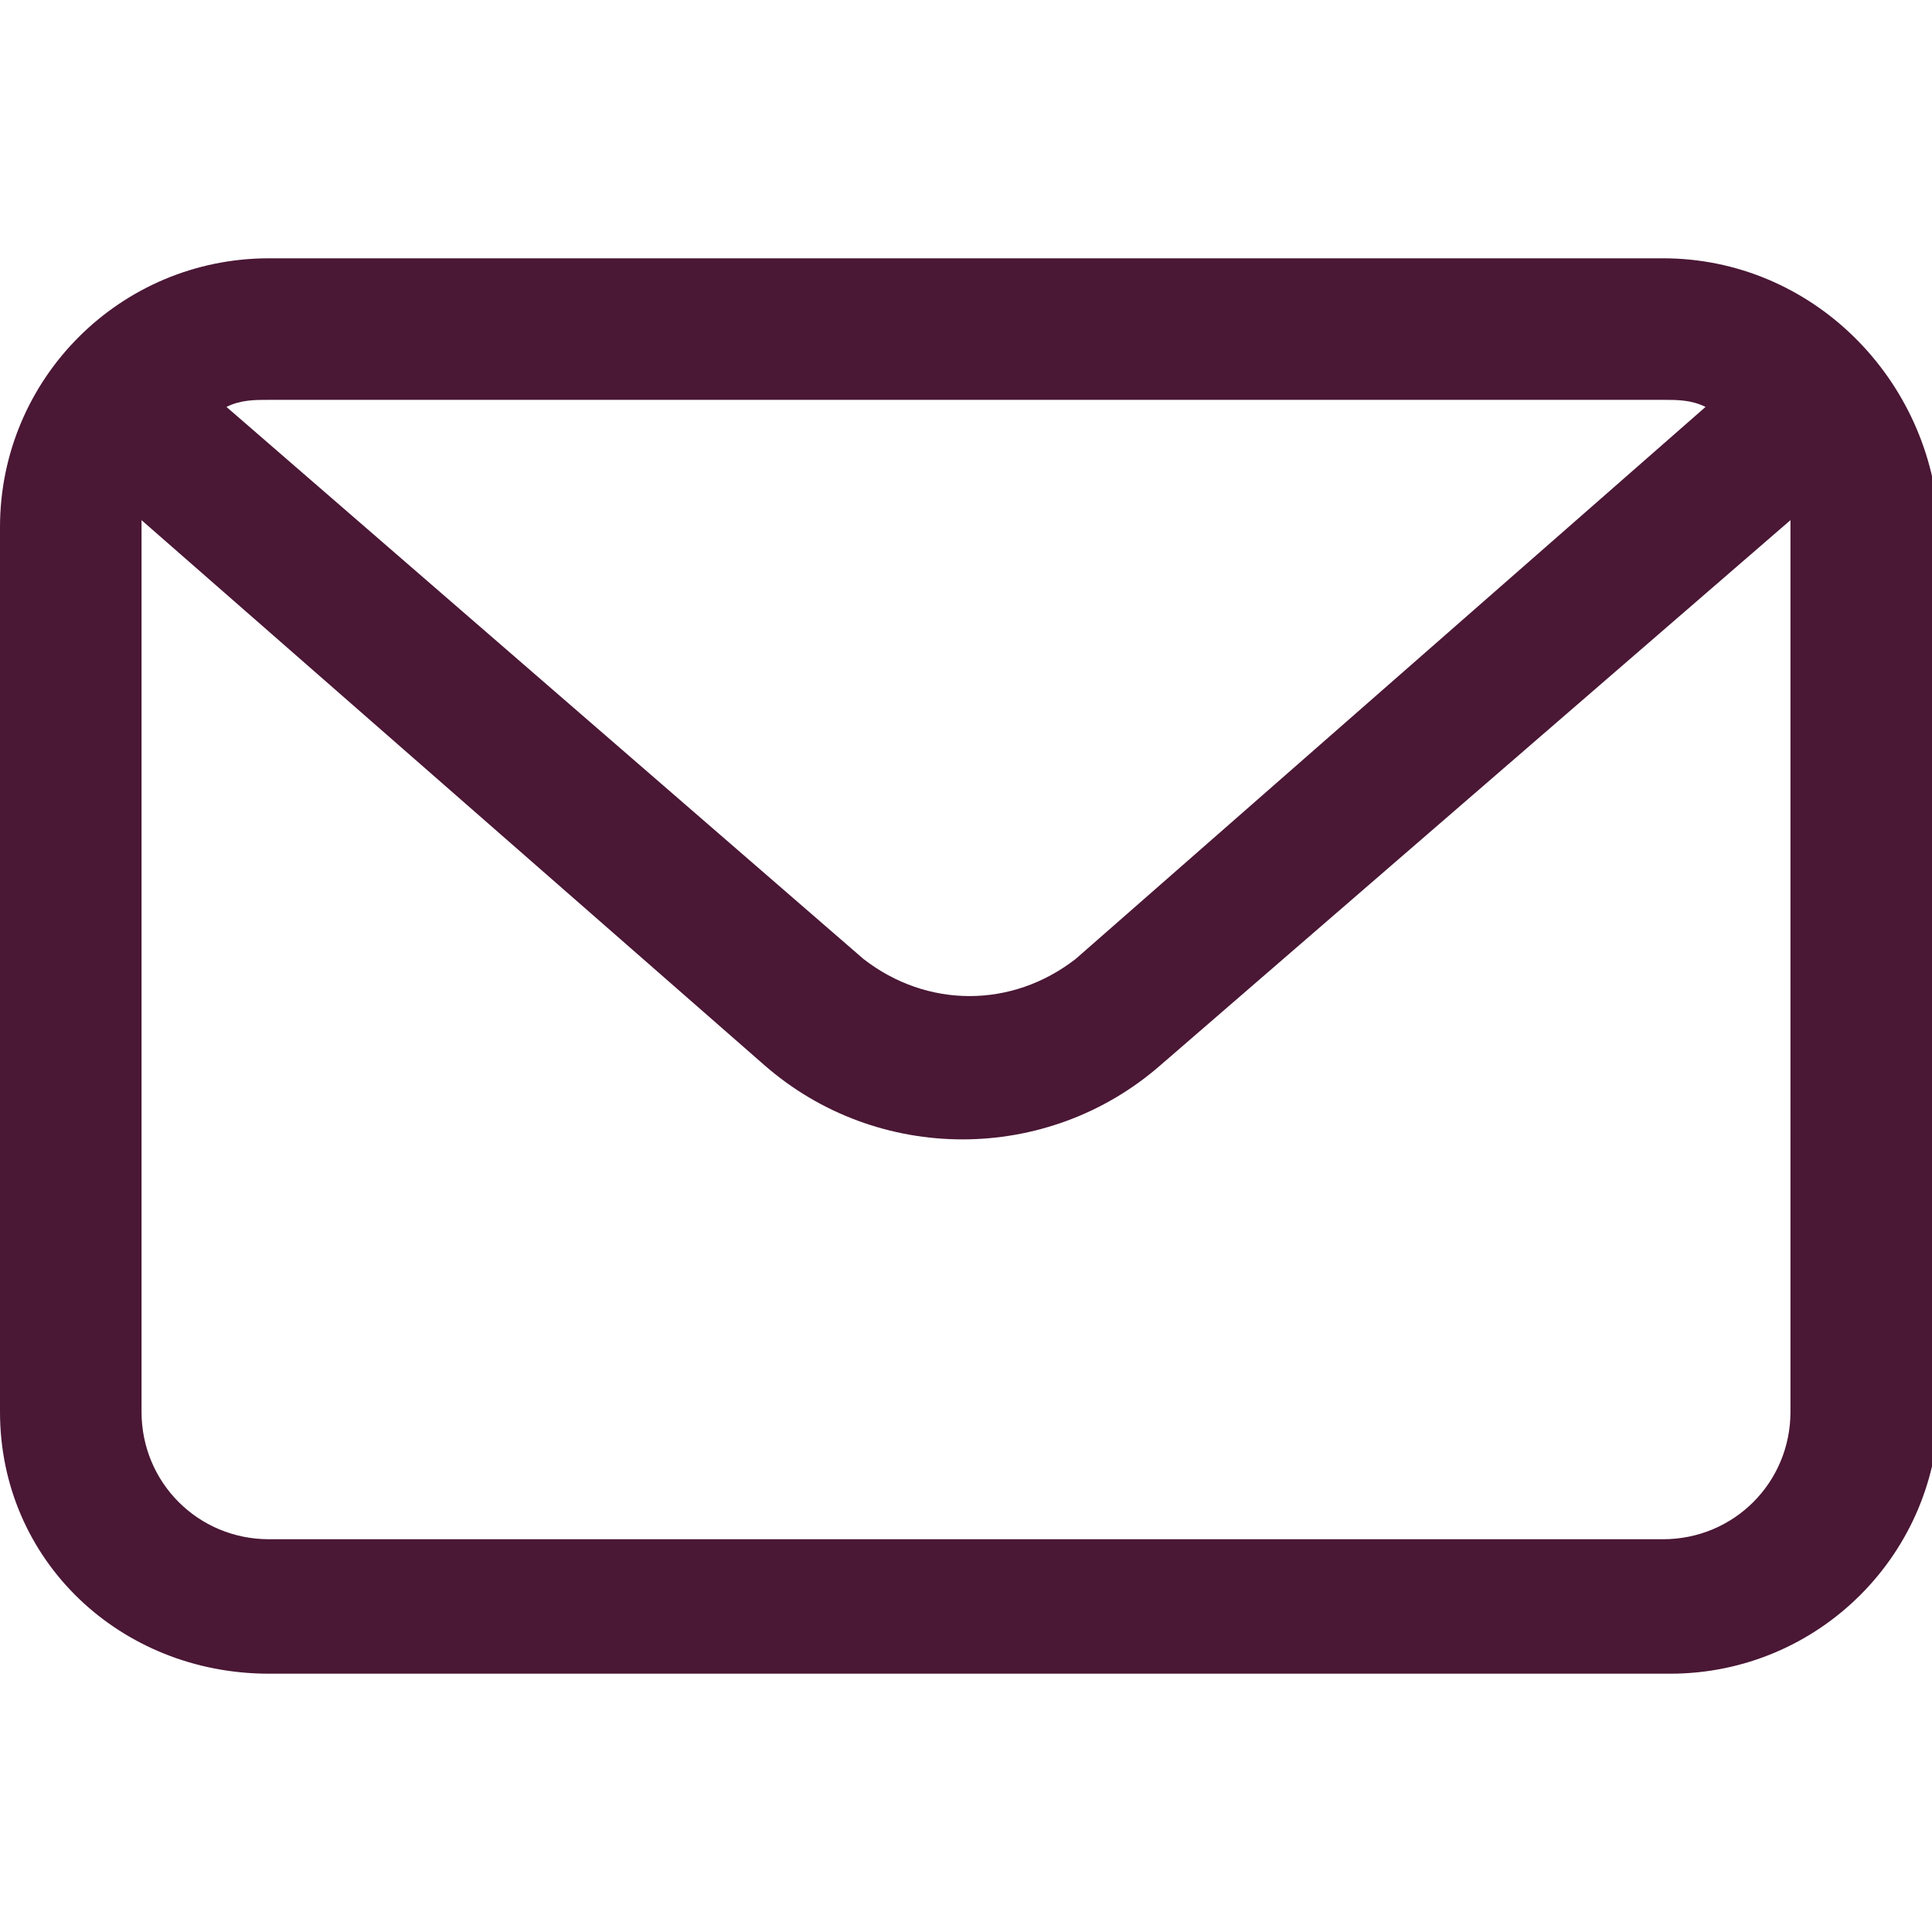
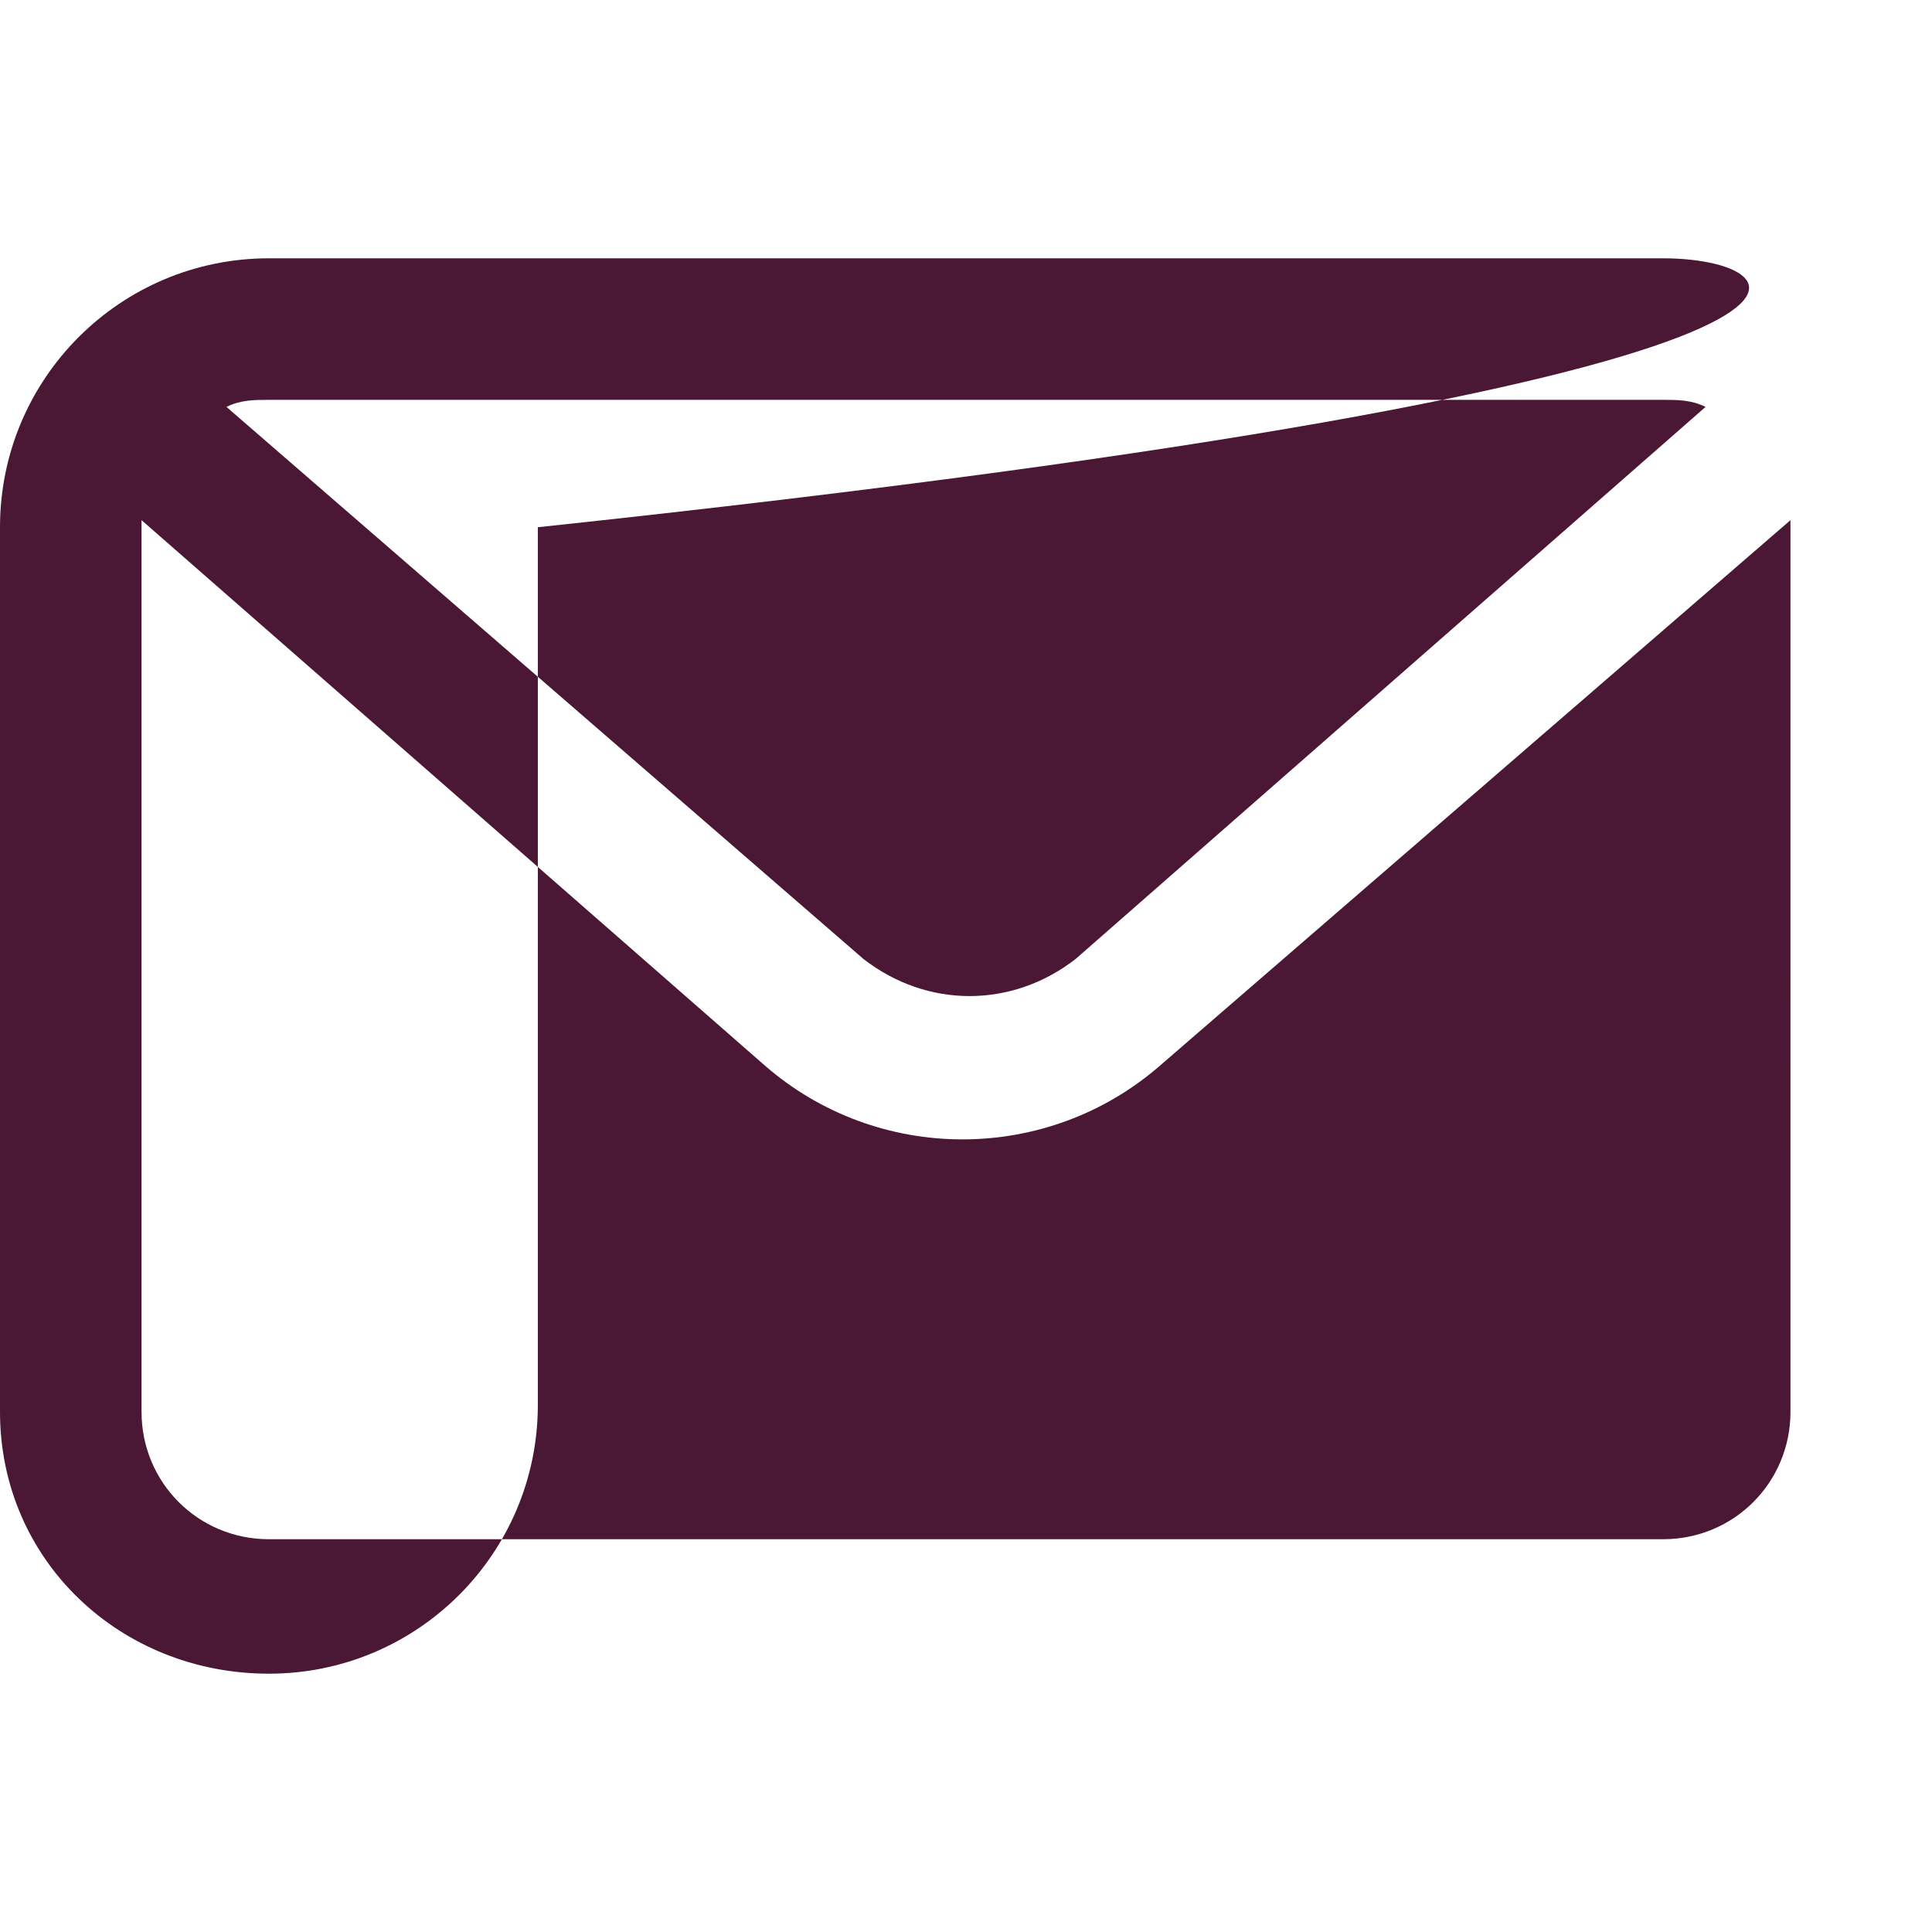
<svg xmlns="http://www.w3.org/2000/svg" id="SvgjsSvg1072" width="288" height="288">
  <defs id="SvgjsDefs1073" />
  <g id="SvgjsG1074">
    <svg width="288" height="288">
      <svg width="288" height="288">
        <svg width="288" height="288" viewBox="0 0 27.3 20">
-           <path fill="#4a1735" d="M23.5,0H3.8C1.7,0,0,1.7,0,3.8l0,0v12.5C0,18.4,1.7,20,3.8,20h19.8c2.1,0,3.8-1.7,3.8-3.8l0,0V3.8 C27.3,1.7,25.6,0,23.5,0L23.5,0z M23.5,2c0.2,0,0.4,0,0.6,0.1l-8.9,7.8c-0.9,0.7-2.1,0.7-3,0l-9-7.8C3.4,2,3.6,2,3.8,2H23.5z M25.3,16.3c0,1-0.8,1.8-1.8,1.8H3.8c-1,0-1.8-0.8-1.8-1.8V3.8V3.7l8.8,7.7c1.6,1.4,4,1.4,5.6,0l8.9-7.7v0.1V16.3z" class="colorfff svgShape color000 color3e536e" />
+           <path fill="#4a1735" d="M23.5,0H3.8C1.7,0,0,1.7,0,3.8l0,0v12.5C0,18.4,1.7,20,3.8,20c2.1,0,3.8-1.7,3.8-3.8l0,0V3.8 C27.3,1.7,25.6,0,23.5,0L23.5,0z M23.5,2c0.2,0,0.4,0,0.6,0.1l-8.9,7.8c-0.9,0.7-2.1,0.7-3,0l-9-7.8C3.4,2,3.6,2,3.8,2H23.5z M25.3,16.3c0,1-0.8,1.8-1.8,1.8H3.8c-1,0-1.8-0.8-1.8-1.8V3.8V3.7l8.8,7.7c1.6,1.4,4,1.4,5.6,0l8.9-7.7v0.1V16.3z" class="colorfff svgShape color000 color3e536e" />
        </svg>
      </svg>
    </svg>
  </g>
</svg>